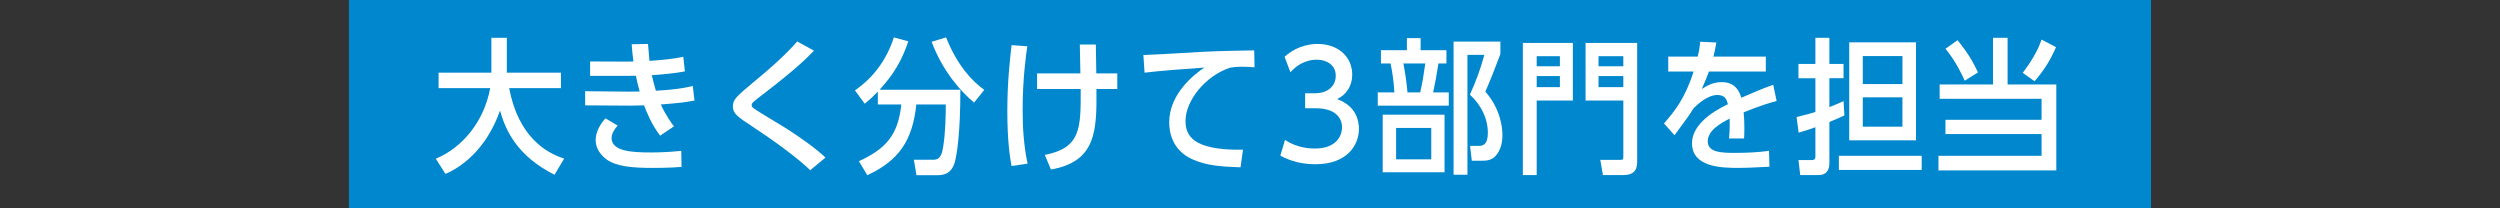
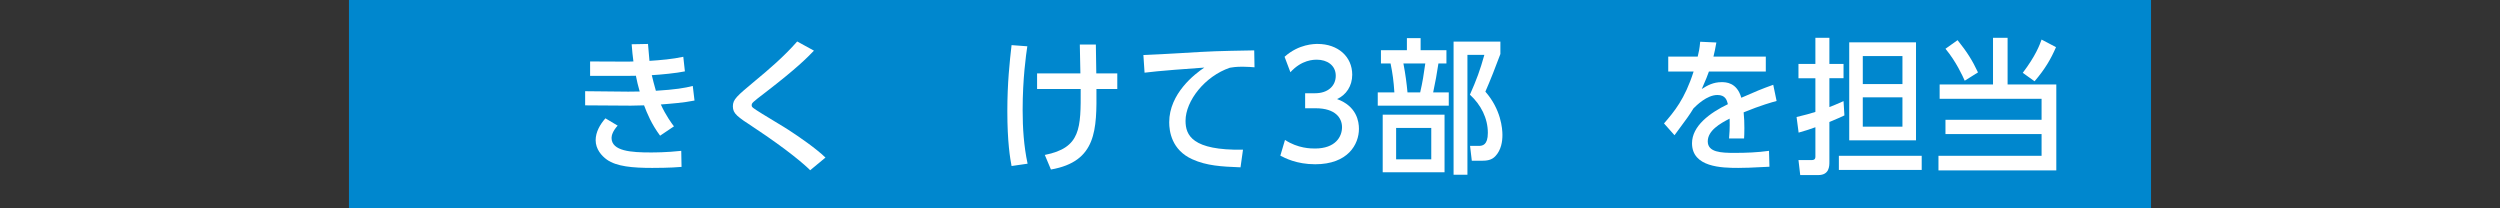
<svg xmlns="http://www.w3.org/2000/svg" version="1.1" x="0px" y="0px" width="480px" height="40px" viewBox="0 0 480 40" overflow="visible" enable-background="new 0 0 480 40" xml:space="preserve">
  <rect x="0" y="0" width="480" height="40" fill="#333333" stroke="none" />
  <defs>
</defs>
  <rect x="67" fill="#0087CE" width="346" height="40" />
  <g>
    <g>
-       <path fill="#FFFFFF" d="M106.469,33.555c-7.336-3.696-9.408-8.651-10.472-12.319c-2.66,7.615-7.644,10.976-10.472,12.151    l-1.848-2.912c5.208-2.184,9.268-7.224,10.444-13.552h-9.912v-2.968h10.136V7.263h2.968v6.692h10.388v2.968h-9.94    c1.736,9.212,6.972,12.404,10.556,13.524L106.469,33.555z" />
      <path fill="#FFFFFF" d="M124.417,8.438c0.112,1.484,0.168,2.129,0.28,3.248c2.156-0.14,4.424-0.336,6.496-0.783l0.308,2.8    c-1.568,0.336-4.76,0.644-6.356,0.728c0.168,0.645,0.476,2.017,0.784,2.996c3.696-0.224,5.572-0.532,7.084-0.924l0.336,2.8    c-2.1,0.42-4.368,0.588-6.468,0.756c0.952,2.101,2.128,3.696,2.52,4.2l-2.66,1.792c-1.68-2.268-2.464-4.228-3.08-5.824    c-0.7,0.028-2.296,0.057-2.548,0.057l-8.764-0.057v-2.716l8.288,0.084c0.14,0,1.456-0.028,2.184-0.028    c-0.42-1.512-0.448-1.68-0.728-3.023c-1.232,0.028-1.372,0.028-1.904,0.028h-6.888v-2.772l6.58,0.028c0.756,0,1.232,0,1.736-0.028    c-0.168-1.231-0.224-1.932-0.336-3.304L124.417,8.438z M130.857,32.043c-2.044,0.196-5.208,0.196-5.628,0.196    c-3.836,0-6.832-0.28-8.68-1.568c-1.064-0.756-2.184-2.044-2.184-3.752c0-1.568,0.84-3.024,1.876-4.2l2.352,1.4    c-0.924,1.008-1.176,1.876-1.176,2.352c0,2.576,3.864,2.8,7.504,2.8c0.616,0,3.108,0,5.88-0.308L130.857,32.043z" />
      <path fill="#FFFFFF" d="M155.552,32.687c-0.924-0.952-4.2-3.836-10.808-8.204c-3.164-2.071-4.032-2.659-4.032-4.06    c0-1.344,0.7-1.932,4.396-5.012c2.408-1.988,5.46-4.592,7.952-7.448l3.22,1.764c-1.316,1.372-3.332,3.416-9.268,7.98    c-2.604,1.988-2.688,2.072-2.688,2.52c0,0.364,0.196,0.477,2.016,1.624c0.784,0.504,4.34,2.604,5.04,3.08    c2.156,1.4,5.236,3.528,7.112,5.32L155.552,32.687z" />
-       <path fill="#FFFFFF" d="M164.904,30.951c4.984-2.296,7.532-4.845,8.148-10.893h-4.508v-2.464c-1.036,1.064-1.624,1.596-2.52,2.324    l-1.876-2.576c3.612-2.464,6.132-5.992,7.476-10.164l2.772,0.756c-1.204,3.641-2.884,6.44-5.516,9.296h15.512    c0,8.624-0.7,12.46-1.036,13.776c-0.672,2.576-2.436,2.632-3.528,2.632h-3.864l-0.504-2.968h3.78c1.456,0,1.68-1.4,1.876-2.66    c0.392-2.52,0.476-5.74,0.476-7.952h-5.656c-0.728,6.916-3.332,10.752-9.408,13.58L164.904,30.951z M187.024,19.695    c-2.52-2.072-6.076-6.076-8.148-11.677l2.772-0.84c2.128,5.376,5.04,8.456,7.336,10.08L187.024,19.695z" />
      <path fill="#FFFFFF" d="M194.22,31.875c-0.28-1.484-0.812-4.564-0.812-10.528c0-5.403,0.448-9.492,0.812-12.684l3.024,0.224    c-0.252,1.681-0.896,6.244-0.896,12.236c0,3.472,0.224,6.916,0.952,10.304L194.22,31.875z M210.404,8.551    c0.028,0.868,0.084,4.76,0.084,5.544h4.032v2.996h-4.004c0.056,7.784,0.084,13.916-8.736,15.456l-1.176-2.8    c6.944-1.372,6.916-5.124,6.888-12.656h-8.372v-2.996h8.316c0-0.84-0.084-4.479-0.112-5.544H210.404z" />
      <path fill="#FFFFFF" d="M238.18,32.127c-3.696-0.14-6.524-0.309-9.24-1.54c-4.004-1.792-4.452-5.404-4.452-7.112    c0-5.516,4.928-9.296,6.748-10.5c-2.184,0.141-9.296,0.672-11.48,0.98l-0.224-3.388c1.596-0.057,5.18-0.253,7.056-0.364    c6.44-0.393,6.748-0.393,14.224-0.532l0.056,3.248c-0.476-0.028-1.26-0.112-2.268-0.112c-1.288,0-2.016,0.112-2.464,0.196    c-4.788,1.624-8.512,6.355-8.512,10.192c0,2.771,1.288,5.712,11.032,5.544L238.18,32.127z" />
      <path fill="#FFFFFF" d="M246.719,26.863c2.492,1.651,5.013,1.651,5.769,1.651c3.92,0,5.181-2.268,5.181-4.088    c0-1.736-1.232-3.64-5.068-3.64h-2.016v-2.884h1.932c2.436,0,3.947-1.4,3.947-3.36c0-2.016-1.68-3.08-3.611-3.08    c-0.616,0-2.912,0-5.096,2.408l-1.121-2.968c2.744-2.465,5.74-2.465,6.356-2.465c3.864,0,6.636,2.408,6.636,5.908    c0,2.185-1.176,3.893-2.912,4.676c3.781,1.372,4.201,4.312,4.201,5.712c0,2.996-2.129,6.805-8.4,6.805    c-3.584,0-5.824-1.204-6.692-1.652L246.719,26.863z" />
      <path fill="#FFFFFF" d="M277.715,9.643v2.548h-1.539c-0.281,1.904-0.589,3.584-1.009,5.545h2.996v2.548h-13.636v-2.548h3.191    c-0.14-2.185-0.336-3.612-0.728-5.545h-1.849V9.643h4.984V7.319h2.633v2.323H277.715z M265.479,33.079V22.019h11.873v11.061    H265.479z M274.803,24.566h-6.748v6.021h6.748V24.566z M272.676,17.735c0.475-2.072,0.644-3.192,0.979-5.545h-4.2    c0.42,2.213,0.616,3.78,0.784,5.545H272.676z M282.587,30.867l-0.336-2.856h1.651c0.729,0,1.765-0.14,1.765-2.492    c0-2.828-1.344-5.432-3.444-7.336c1.289-2.912,1.933-4.647,2.772-7.644h-3.248v23.016h-2.66V7.991h8.988v2.38    c-0.812,2.212-2.017,5.264-2.884,7.224c2.996,3.416,3.275,7.084,3.275,8.316c0,1.26-0.224,2.855-1.344,4.06    c-0.729,0.784-1.624,0.896-2.744,0.896H282.587z" />
-       <path fill="#FFFFFF" d="M295.047,19.303V33.61h-2.66V8.243h9.604v11.06H295.047z M299.499,12.723v-1.932h-4.452v1.932H299.499z     M295.047,14.599v2.128h4.452v-2.128H295.047z M304.427,19.303V8.243h9.912v22.567c0,1.008,0,2.8-2.604,2.8h-3.976l-0.504-2.911    h3.78c0.615,0,0.644-0.112,0.644-0.757v-10.64H304.427z M311.679,12.723v-1.932h-4.76v1.932H311.679z M306.919,16.727h4.76v-2.128    h-4.76V16.727z" />
      <path fill="#FFFFFF" d="M341.107,19.387c-0.841,0.225-3.053,0.84-6.328,2.185c0.111,1.344,0.14,1.708,0.14,3.023    c0,0.98-0.028,1.568-0.056,1.988h-2.885c0.057-0.645,0.168-1.933,0.112-3.809c-1.819,0.925-4.2,2.297-4.2,4.368    c0,2.101,2.549,2.212,5.124,2.212c2.212,0,4.452-0.084,6.636-0.392l0.084,3.052c-3.359,0.196-5.151,0.225-5.992,0.225    c-3.135,0-8.875-0.112-8.875-4.732c0-3.304,3.388-5.824,6.888-7.504c-0.196-0.784-0.476-1.764-2.017-1.764    c-2.016,0-4.031,2.016-4.592,2.575c-0.84,1.372-1.119,1.736-3.64,5.152l-2.017-2.268c1.933-2.24,3.977-4.62,5.685-9.969h-4.872    v-2.855h5.656c0.195-0.784,0.363-1.512,0.477-2.856l3.107,0.141c-0.225,1.26-0.336,1.792-0.561,2.716h10.053v2.855h-10.92    c-0.364,1.009-0.448,1.232-1.373,3.36c1.093-0.7,2.213-1.316,3.809-1.316c0.784,0,2.939,0.028,3.78,2.996    c2.827-1.231,3.78-1.651,6.132-2.491L341.107,19.387z" />
      <path fill="#FFFFFF" d="M348.555,7.263h2.688v5.012h2.716v2.744h-2.716v5.544c0.84-0.336,1.344-0.531,2.716-1.147l0.169,2.744    c-0.812,0.392-1.345,0.615-2.885,1.26v7.672c0,0.784,0,2.52-2.128,2.52h-3.472l-0.336-2.884h2.604c0.28,0,0.645-0.084,0.645-0.644    v-5.656c-1.008,0.364-1.652,0.588-3.221,1.036l-0.392-2.996c1.735-0.42,2.464-0.616,3.612-0.979v-6.469h-3.248v-2.744h3.248V7.263    z M368.967,29.915v2.716h-15.904v-2.716H368.967z M355.051,26.947V8.131h12.823v18.816H355.051z M365.27,16.139v-5.376h-7.615    v5.376H365.27z M357.654,18.687v5.628h7.615v-5.628H357.654z" />
      <path fill="#FFFFFF" d="M394.811,16.223v16.492h-22.625v-2.8h19.797v-4.172H373.53v-2.744h18.452v-4.032H372.41v-2.744h10.248    v-8.96h2.8v8.96H394.811z M377.227,15.495c-0.393-0.868-1.625-3.641-3.696-6.132l2.323-1.652c1.82,2.268,2.828,3.864,3.92,6.188    L377.227,15.495z M388.37,13.982c2.464-3.247,3.248-5.348,3.612-6.384l2.771,1.456c-0.98,2.269-2.1,4.2-4.115,6.552L388.37,13.982    z" />
    </g>
  </g>
  <rect id="_x3C_スライス_x3E__7_" fill="none" width="480" height="40" />
</svg>